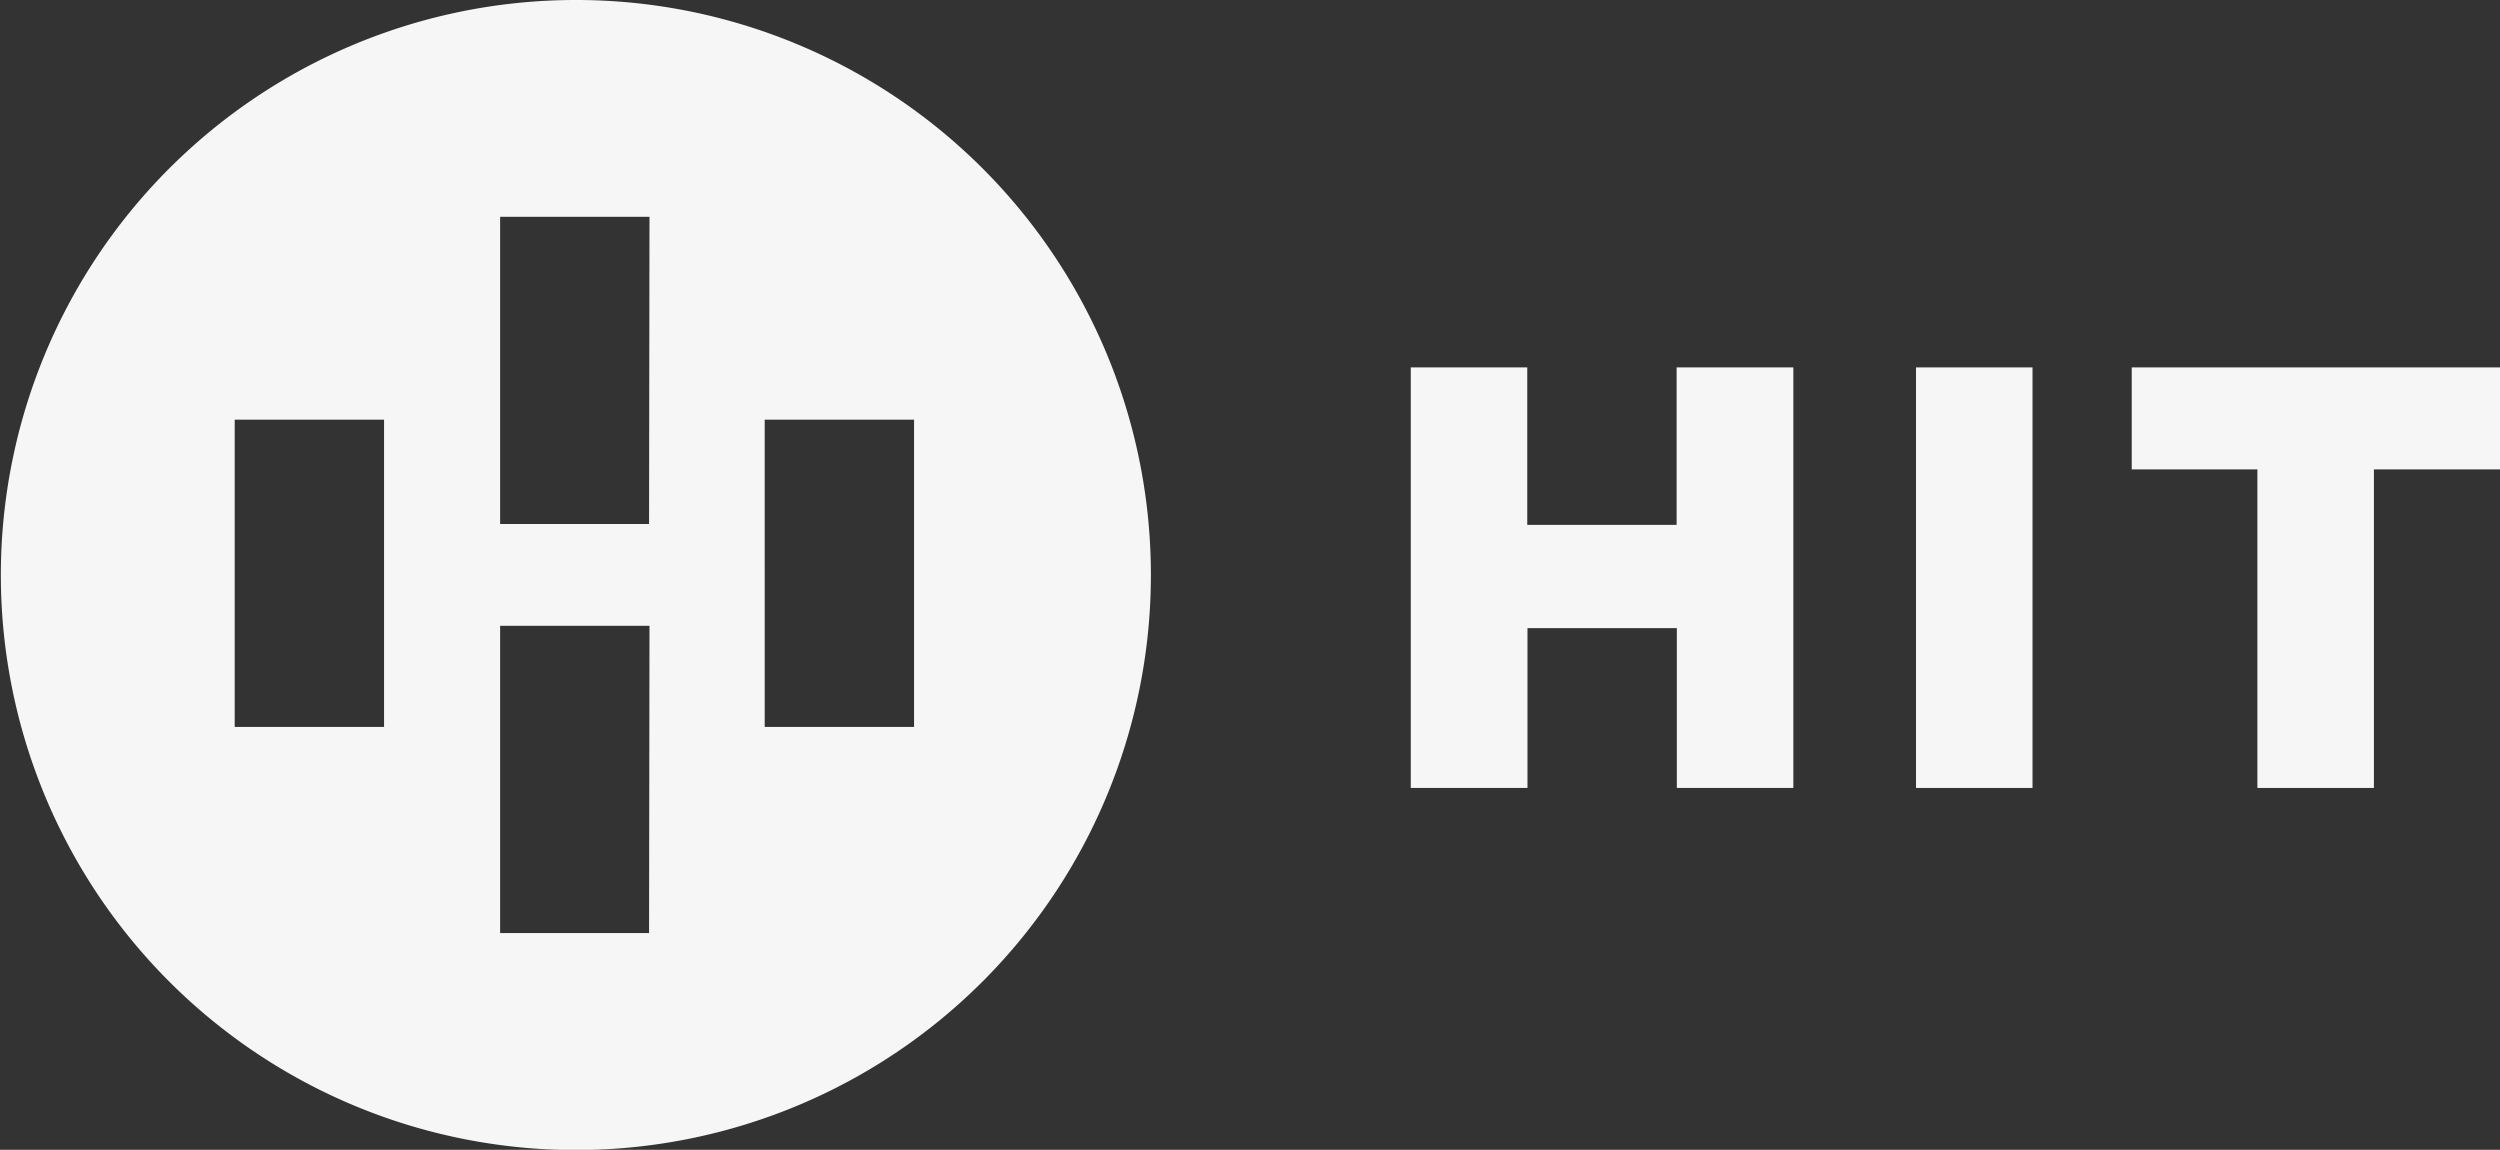
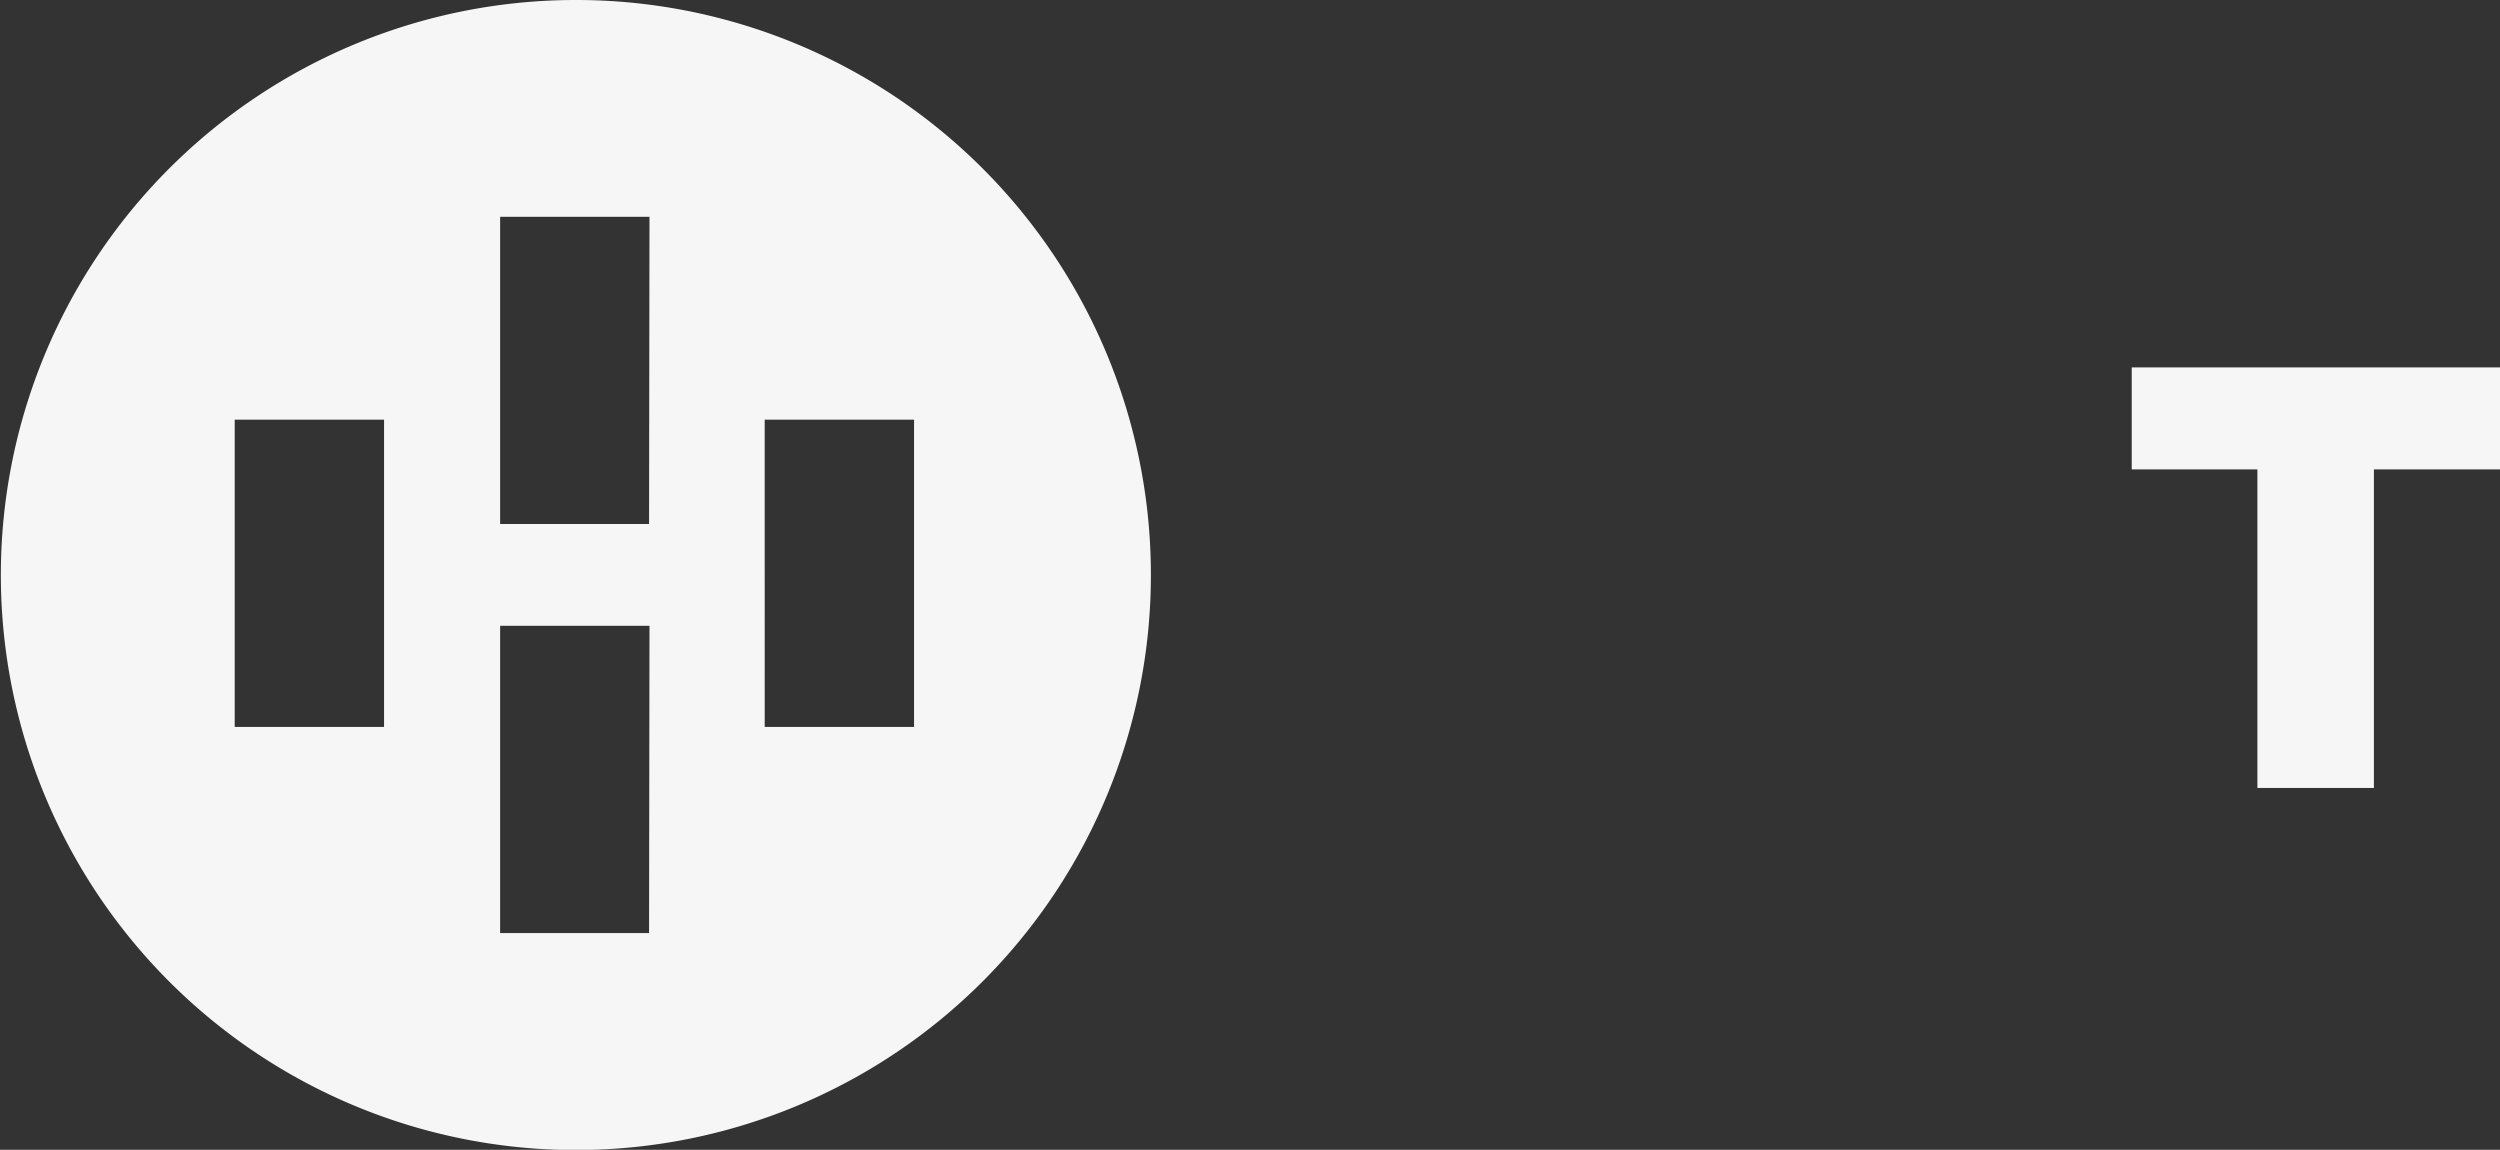
<svg xmlns="http://www.w3.org/2000/svg" viewBox="0 0 117.17 53.89">
  <rect x="0" y="0" width="117.17" height="53.89" fill="#333333" stroke="none" />
  <defs>
    <style>.cls-1{fill:#f6f6f6;}</style>
  </defs>
  <g id="Capa_2" data-name="Capa 2">
    <g id="Capa_1-2" data-name="Capa 1">
-       <path class="cls-1" d="M66.12,17.22h5.46V24.6h7V17.22h5.47V36.93H78.59V29.44h-7v7.49H66.12Z" />
-       <path class="cls-1" d="M89.8,17.22h5.46V36.93H89.8Z" />
      <path class="cls-1" d="M105.8,22H99.91V17.22h17.26V22h-5.91V36.93H105.8V22Z" />
      <path class="cls-1" d="M26.94,0a26.95,26.95,0,1,0,27,26.94A26.94,26.94,0,0,0,26.94,0ZM18,34.07H11V19.67h7Zm12.42,9.66H23.44V29.33h7Zm0-19.17H23.44V10.16h7Zm12.42,9.51h-7V19.67h7Z" />
    </g>
  </g>
</svg>